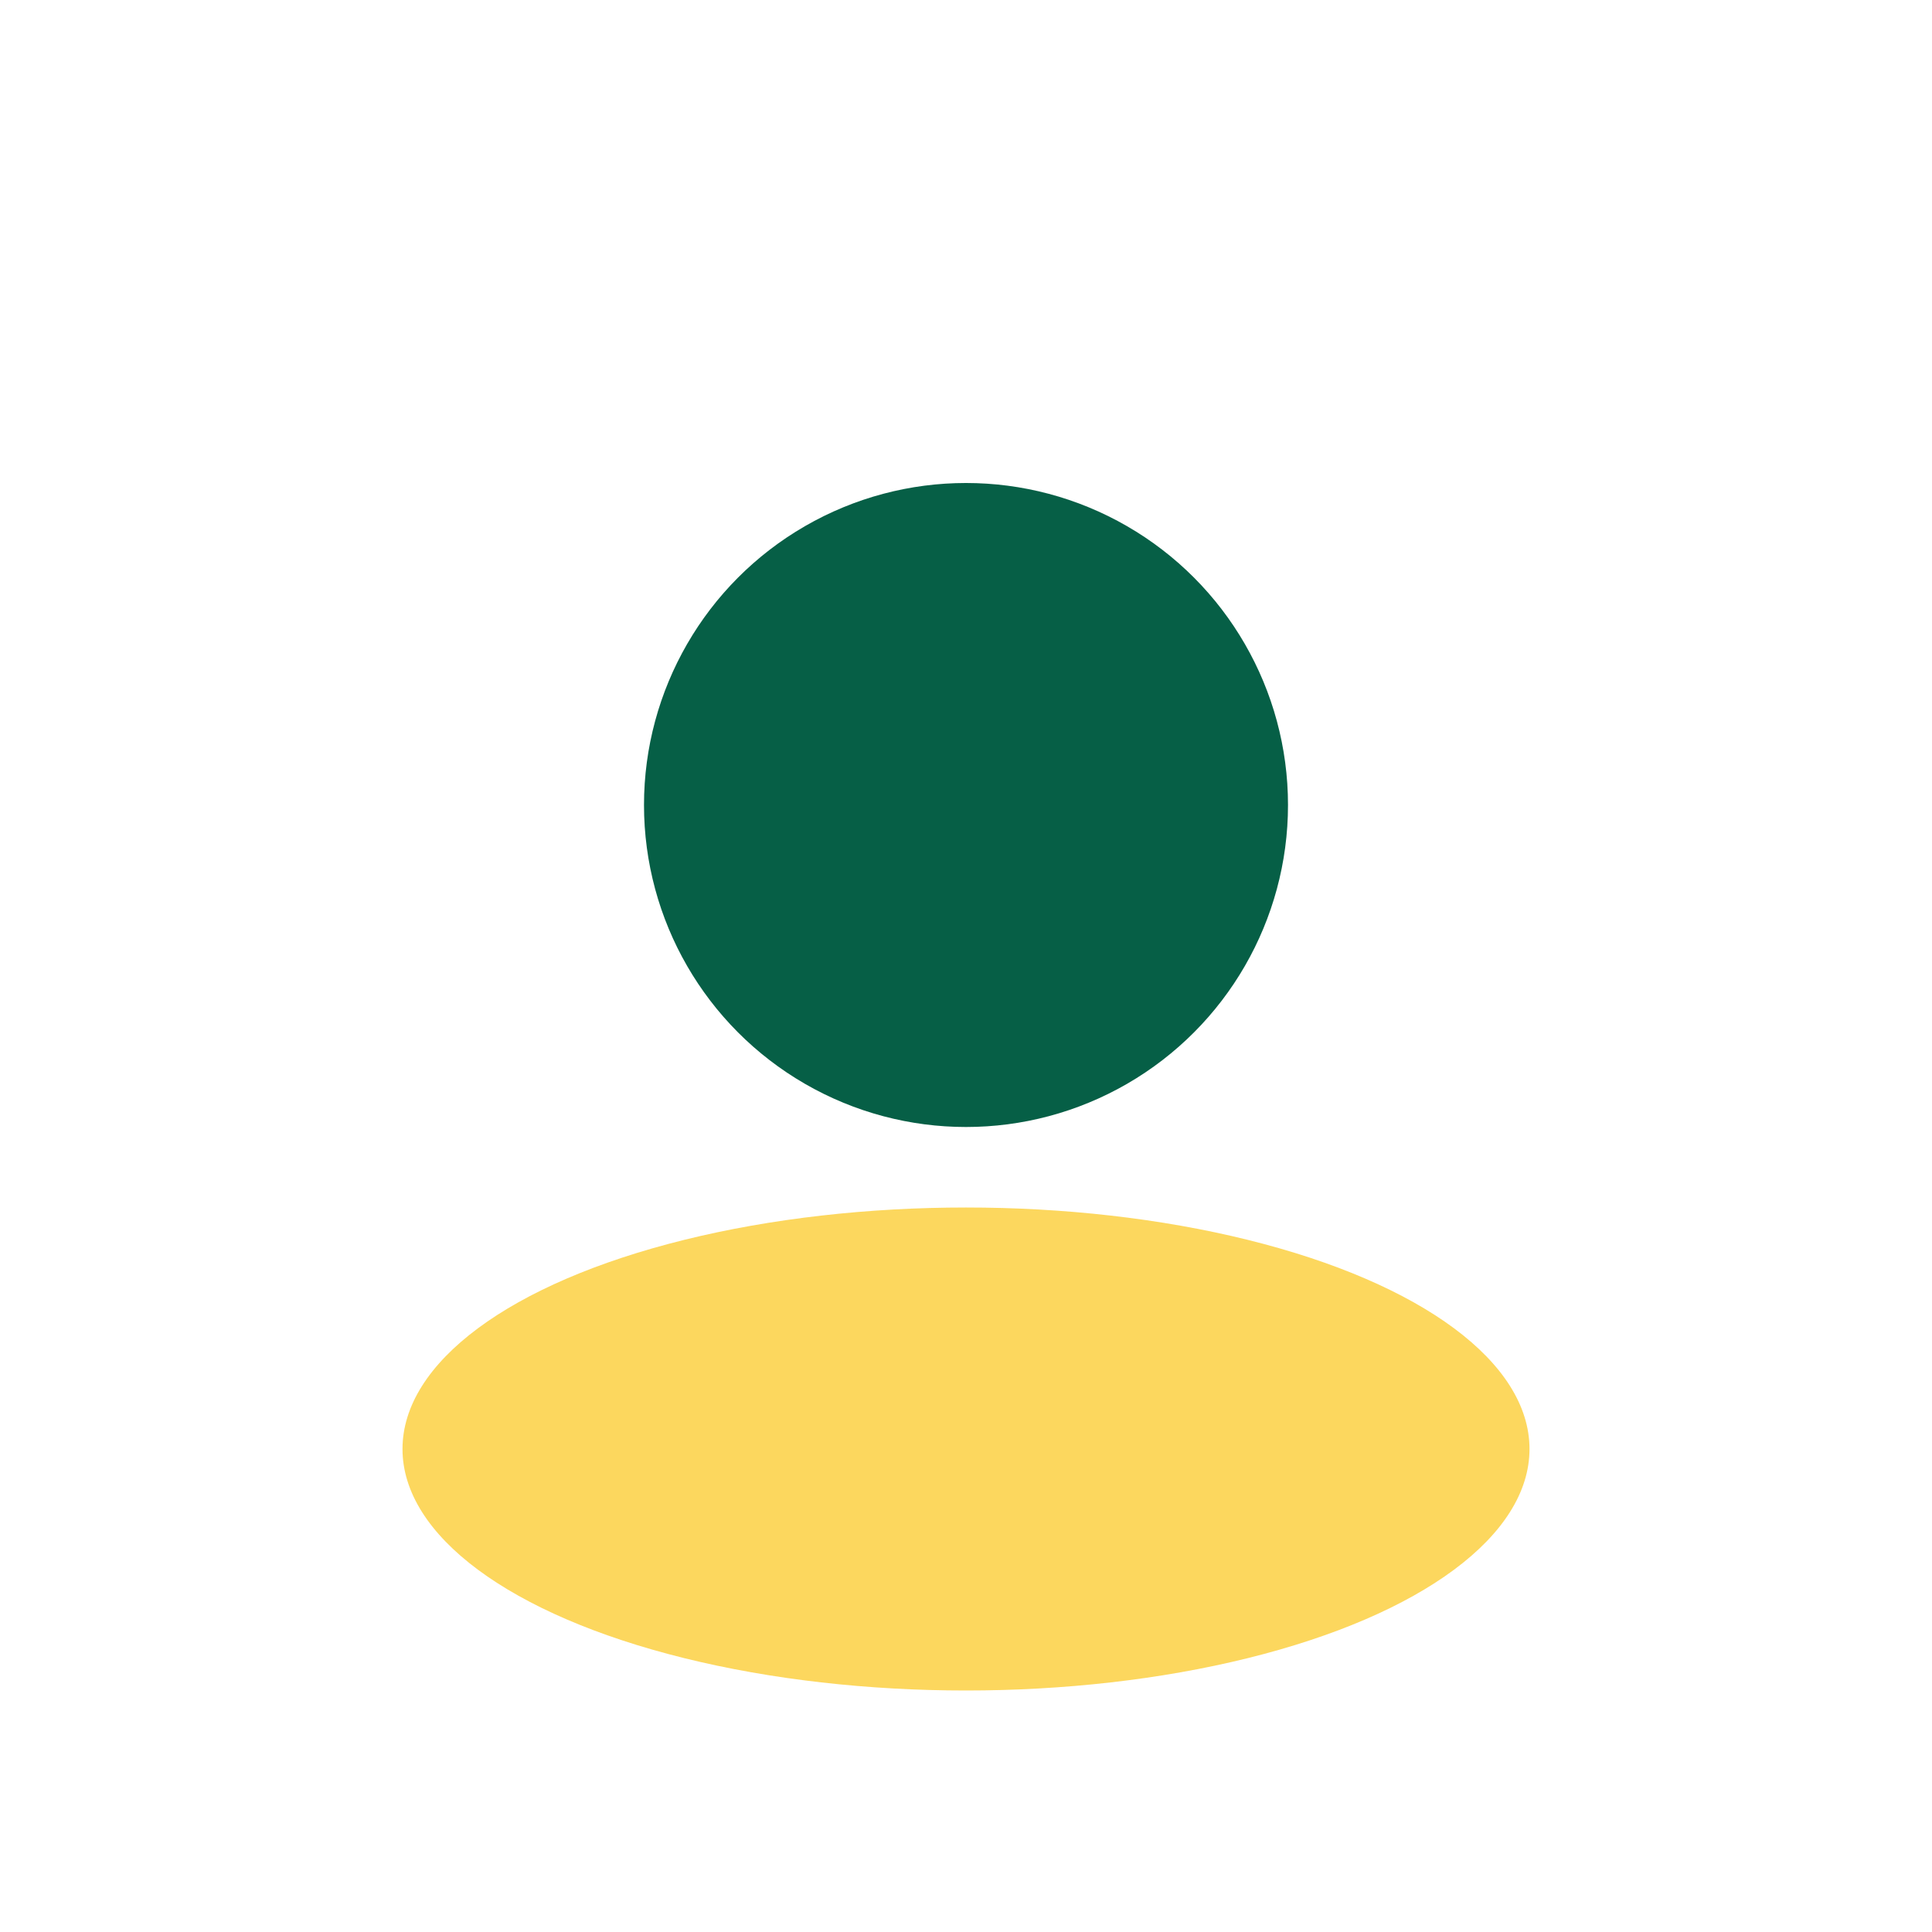
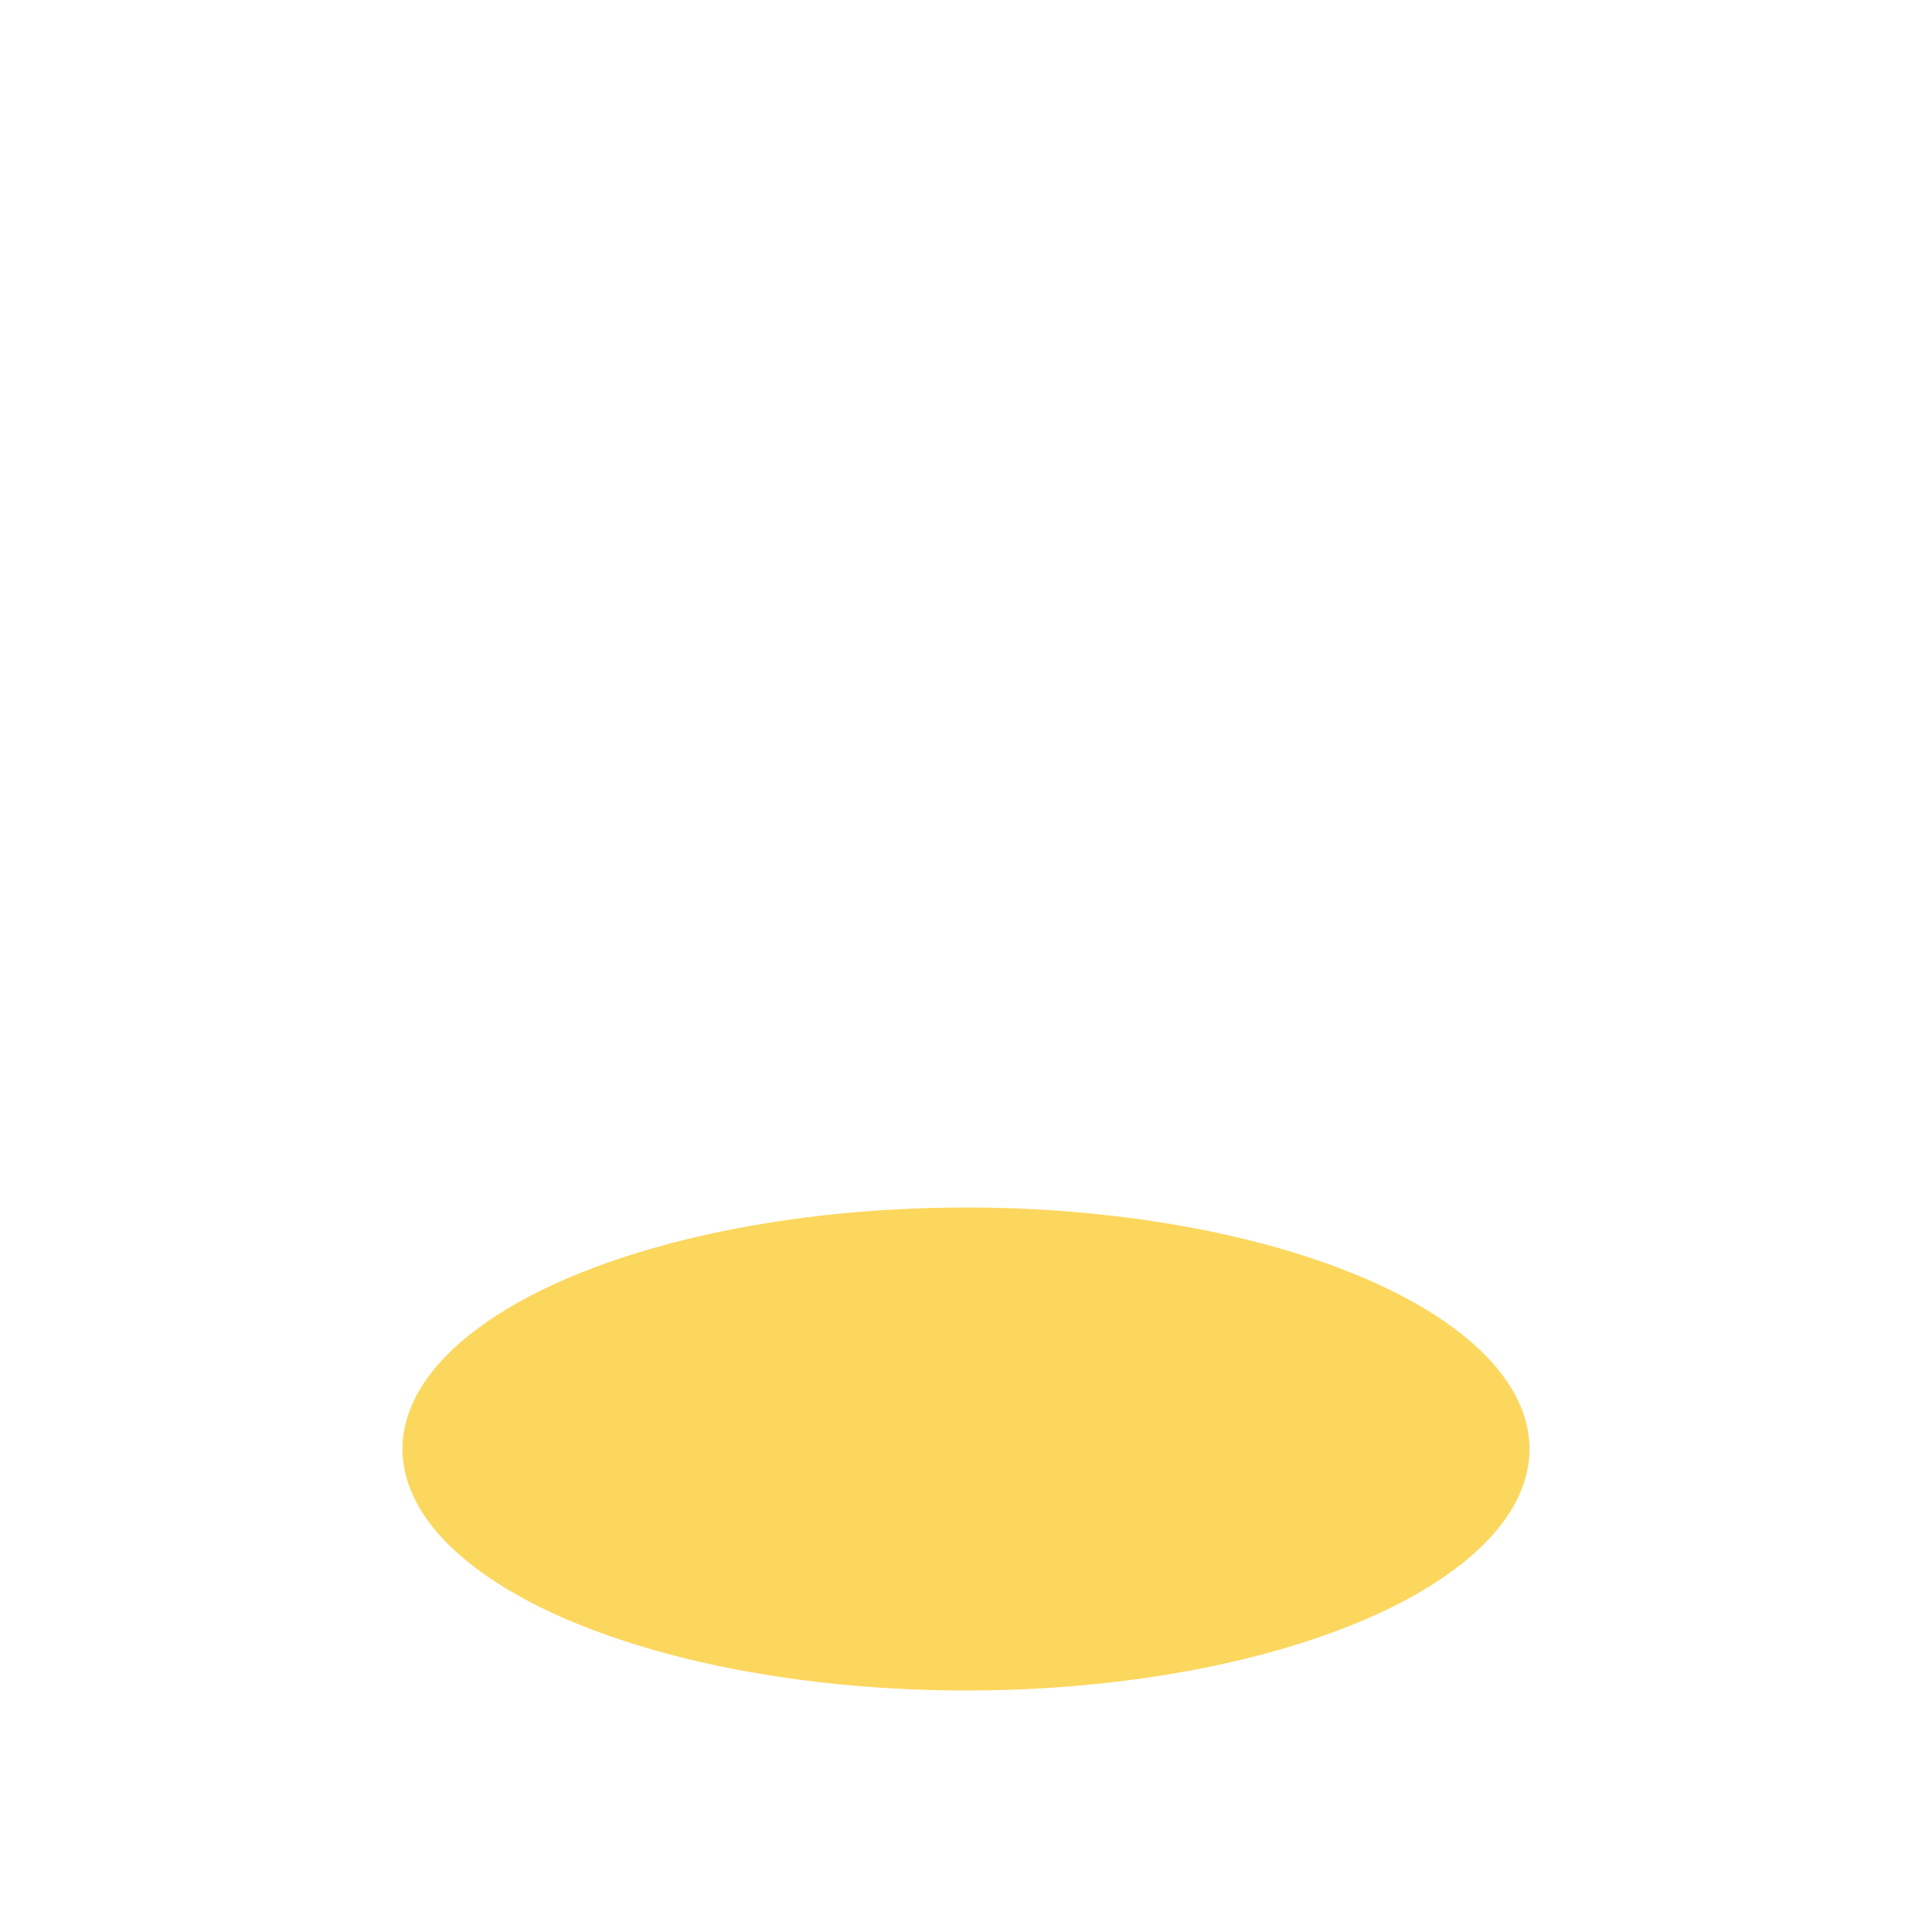
<svg xmlns="http://www.w3.org/2000/svg" width="24" height="24" viewBox="0 0 24 24">
-   <circle cx="12" cy="10" r="4" fill="#065F46" />
  <ellipse cx="12" cy="18" rx="7" ry="3" fill="#FCD34D" opacity=".9" />
</svg>